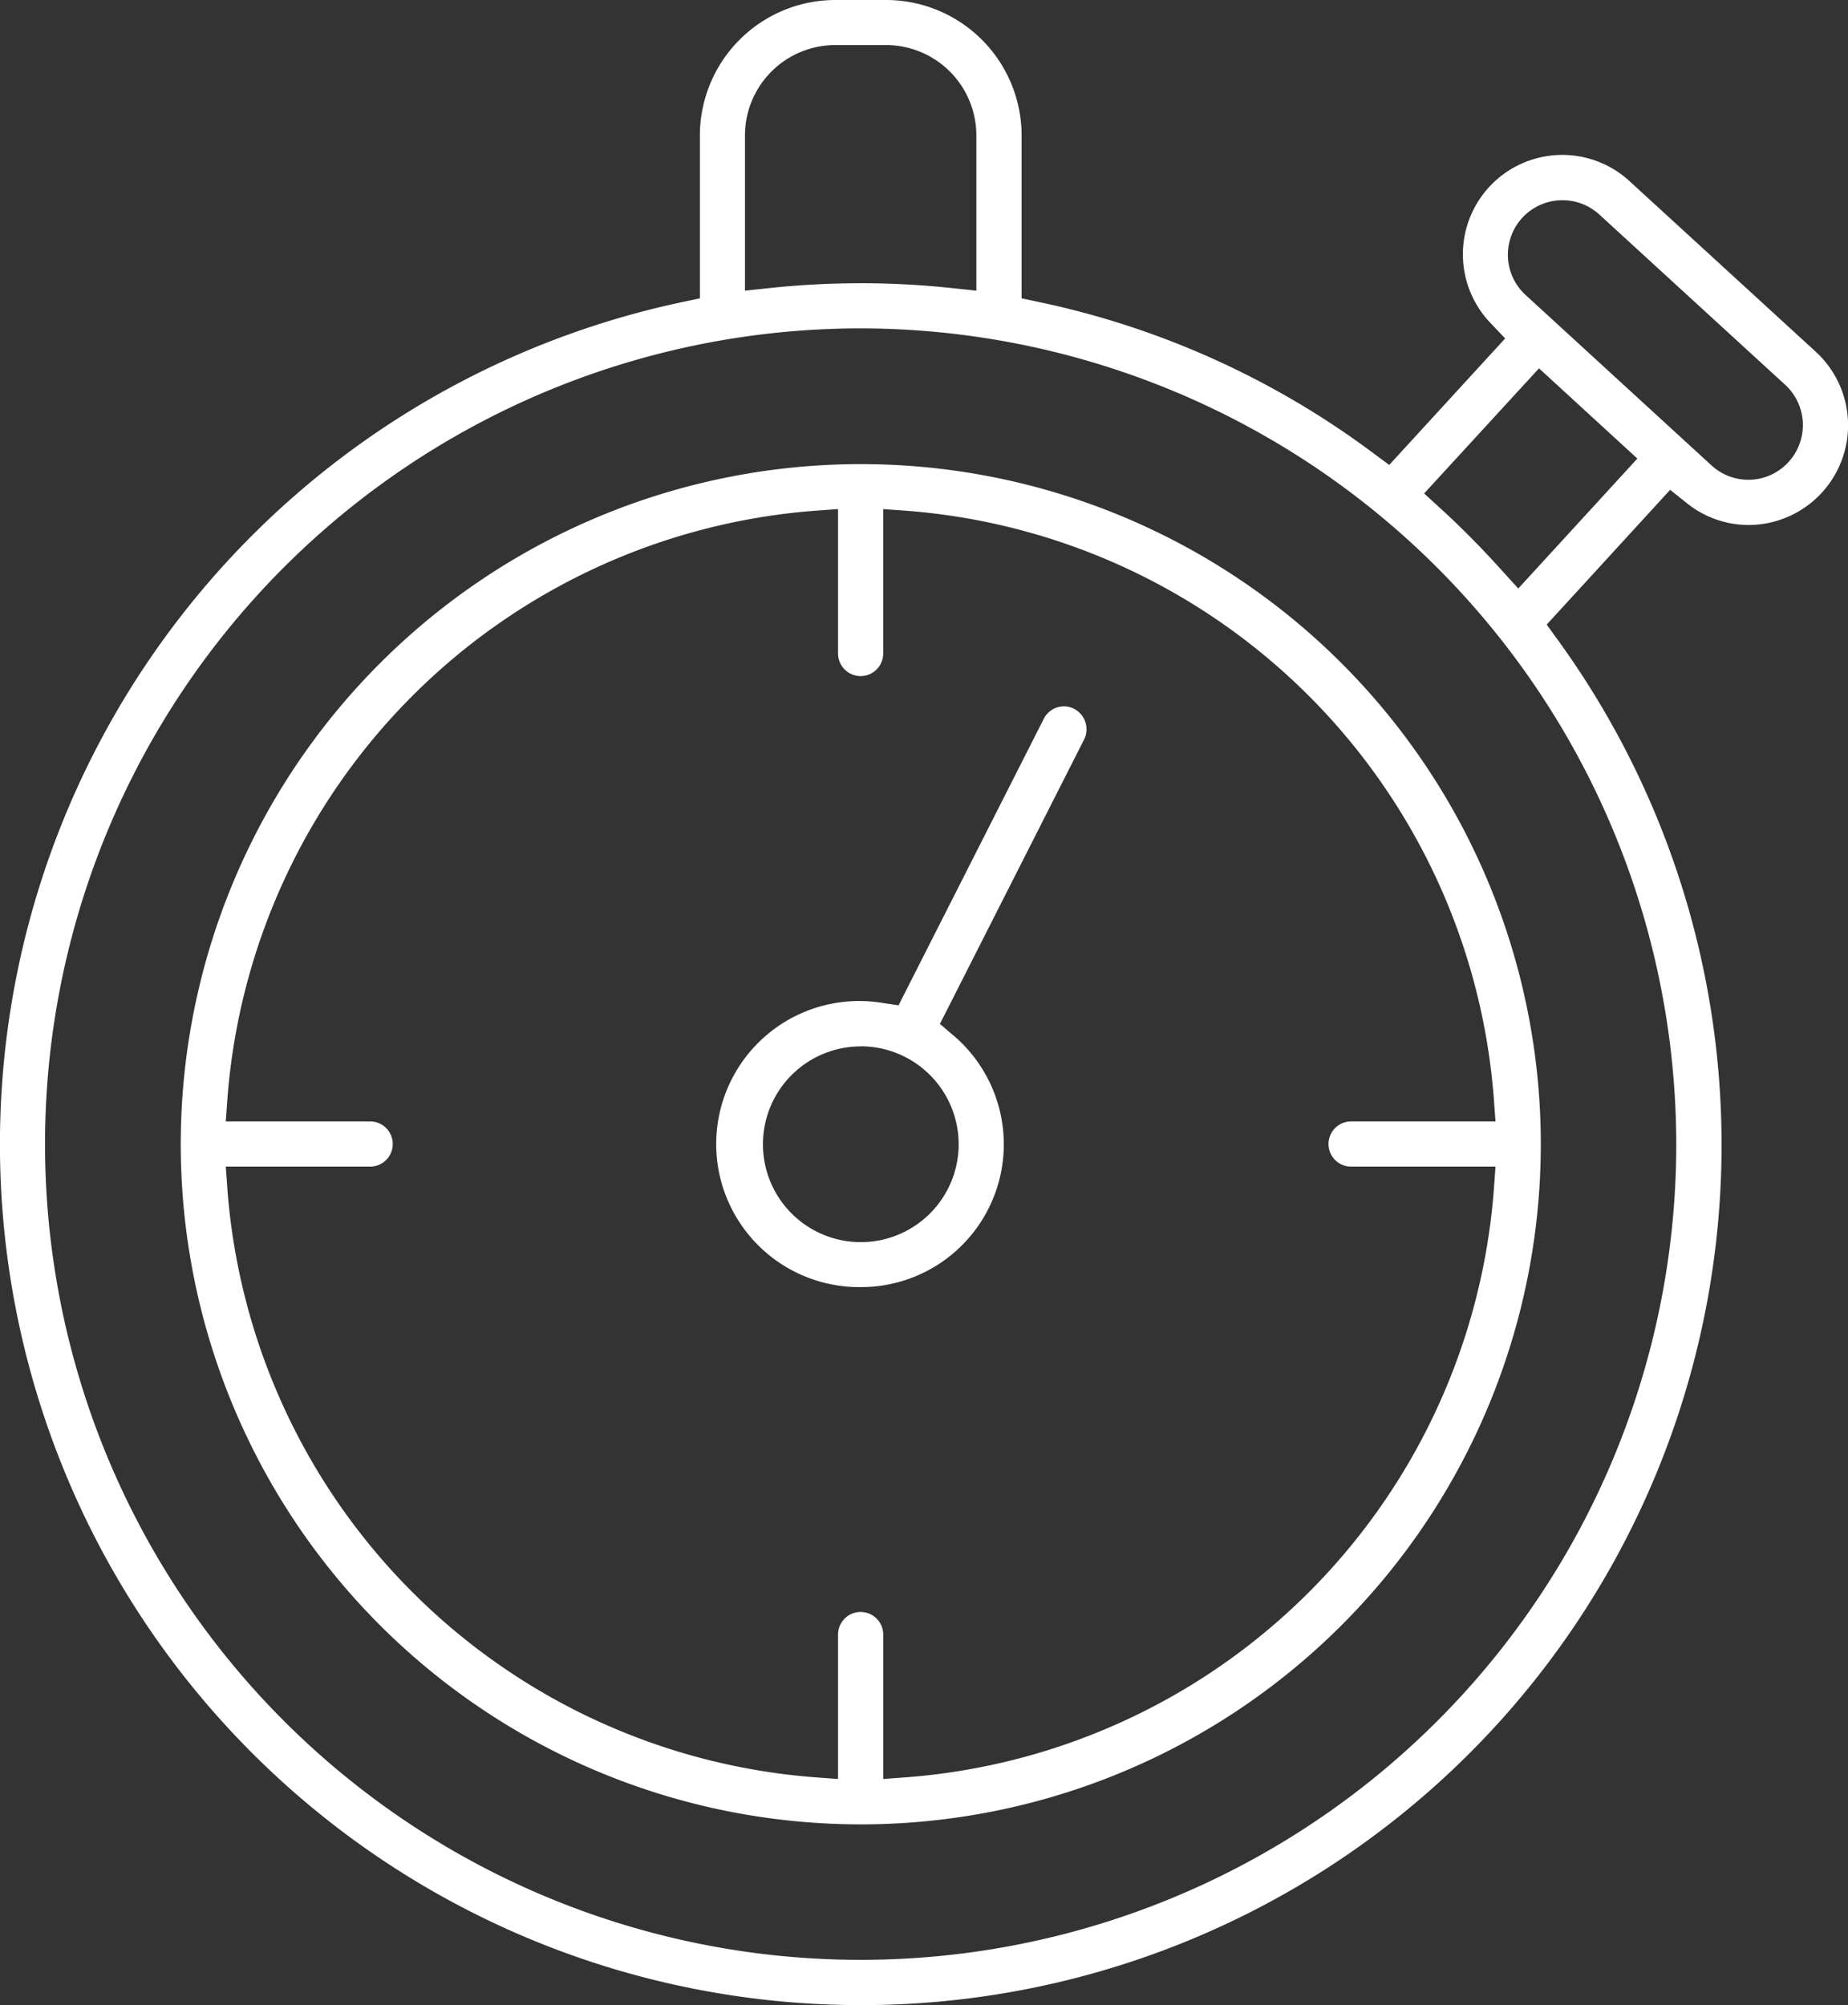
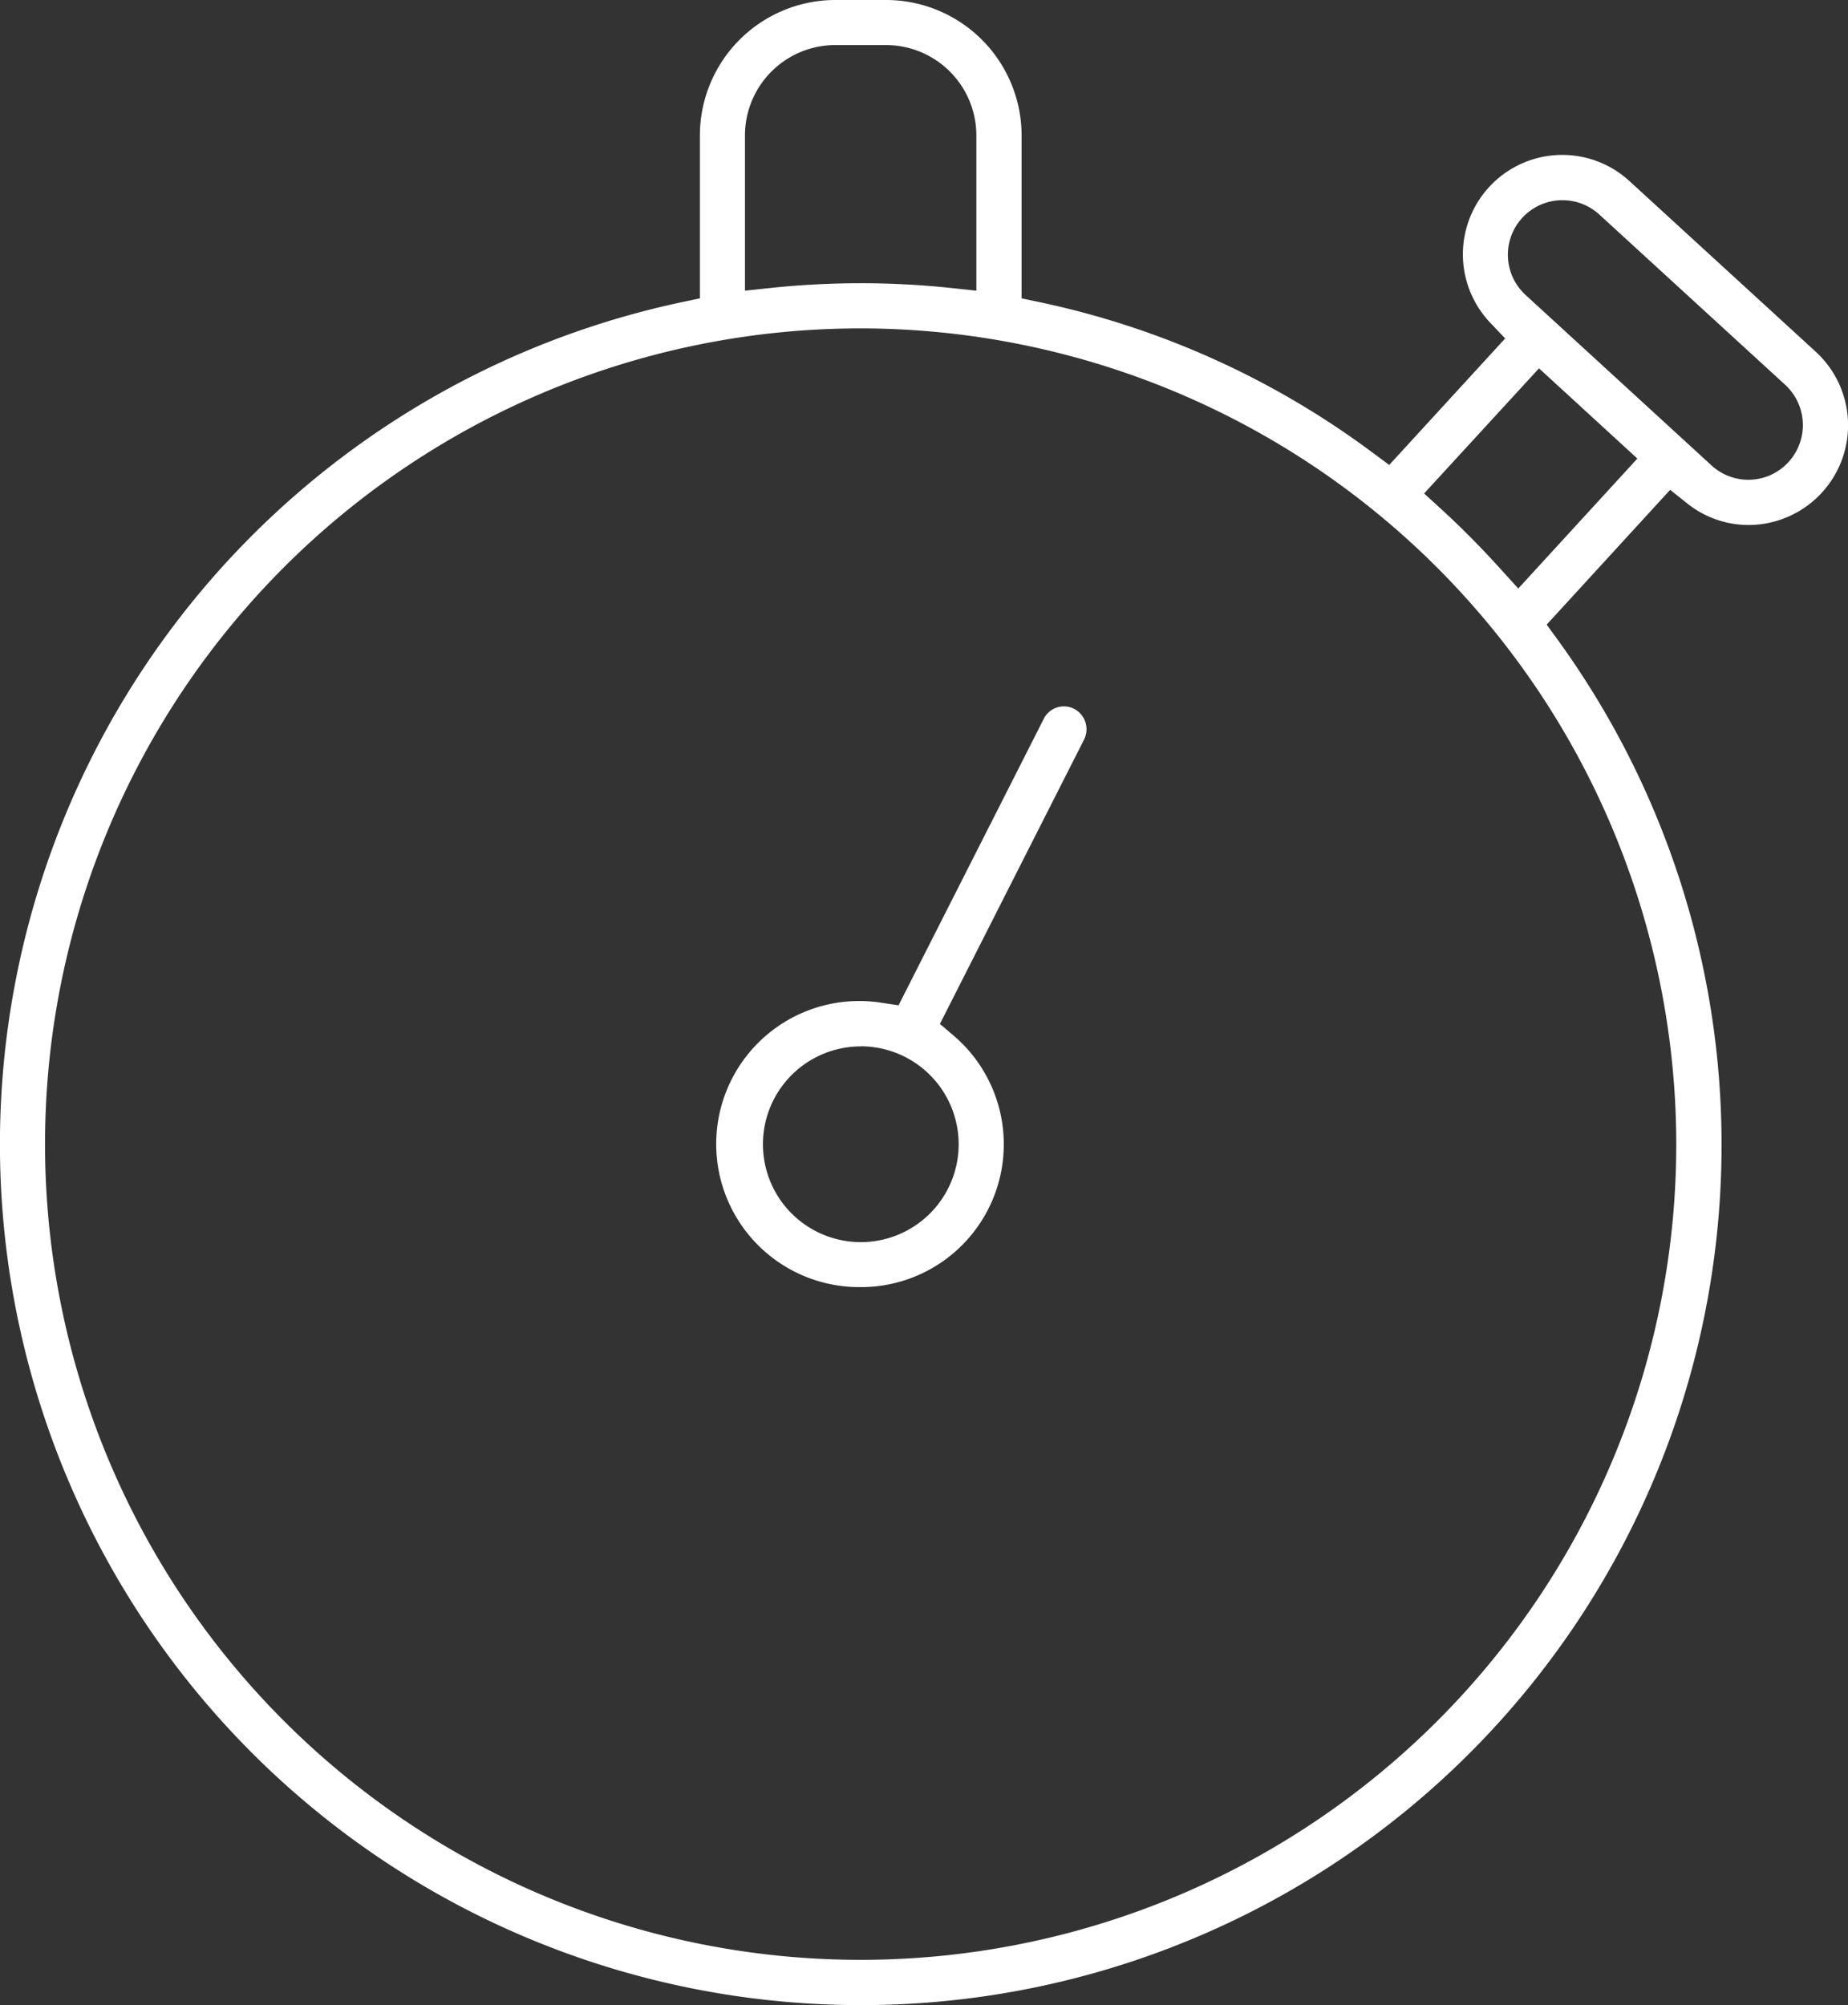
<svg xmlns="http://www.w3.org/2000/svg" width="88.304" height="95.797" viewBox="0 0 88.304 95.797">
  <rect x="0" y="0" width="88.304" height="95.797" fill="#333333" stroke="none" />
  <defs>
    <style>.a{fill:#fff;}</style>
  </defs>
  <g transform="translate(-559.394 -620.788)">
    <path class="a" d="M600.524,716.585a41.129,41.129,0,0,1-8.542-81.362l.855-.181v-7.781a6.479,6.479,0,0,1,6.473-6.473h2.427a6.48,6.48,0,0,1,6.473,6.473v7.781l.854.181a40.714,40.714,0,0,1,15.931,7.2l.781.579,5.54-6.044-.694-.73a4.748,4.748,0,0,1,6.647-6.776l8.885,8.138a4.766,4.766,0,0,1-3.22,8.281,4.707,4.707,0,0,1-2.948-1.054l-.786-.627-5.9,6.44.518.713a41.1,41.1,0,0,1-33.292,65.243Zm-.005-80.108a38.973,38.973,0,1,0,38.973,38.973A39.016,39.016,0,0,0,600.519,636.477Zm26.924,7.888.8.729c.973.89,1.951,1.877,2.9,2.931l.8.88,5.69-6.209-4.7-4.31Zm6.612-14.012a2.606,2.606,0,0,0-1.763,4.528l8.884,8.143a2.6,2.6,0,0,0,3.685-.167,2.614,2.614,0,0,0-.159-3.679l-8.887-8.141A2.6,2.6,0,0,0,634.056,630.354Zm-33.536,3.966a41.172,41.172,0,0,1,4.336.23l1.193.127v-7.42a4.32,4.32,0,0,0-4.315-4.315h-2.427a4.32,4.32,0,0,0-4.315,4.315v7.42l1.193-.127A41.17,41.17,0,0,1,600.519,634.32Z" transform="translate(0 0)" />
-     <path class="a" d="M599.889,706.331a32.494,32.494,0,1,1,.012,0Zm0-10.147a1.08,1.08,0,0,1,1.079,1.079v6.9l1.158-.085a30.483,30.483,0,0,0,28.014-28.014l.084-1.158h-6.9a1.079,1.079,0,0,1,0-2.158h6.9l-.085-1.158a30.49,30.49,0,0,0-28.014-28.015l-1.158-.084v6.9a1.079,1.079,0,1,1-2.158,0v-6.9l-1.158.084a30.491,30.491,0,0,0-28.015,28.015l-.084,1.158h6.9a1.079,1.079,0,1,1,0,2.158h-6.9l.084,1.158a30.491,30.491,0,0,0,28.015,28.014l1.158.085v-6.9A1.08,1.08,0,0,1,599.889,696.183Z" transform="translate(0.63 1.619)" />
    <path class="a" d="M598.018,679.815a6.834,6.834,0,1,1,1.036-13.577l.77.115,6.94-13.691a1.075,1.075,0,0,1,1.449-.474,1.1,1.1,0,0,1,.479,1.461L601.8,667.242l.646.55a6.823,6.823,0,0,1-4.429,12.024Zm0-11.5a4.676,4.676,0,1,0,4.678,4.68A4.681,4.681,0,0,0,598.014,668.311Z" transform="translate(2.506 2.466)" />
  </g>
</svg>